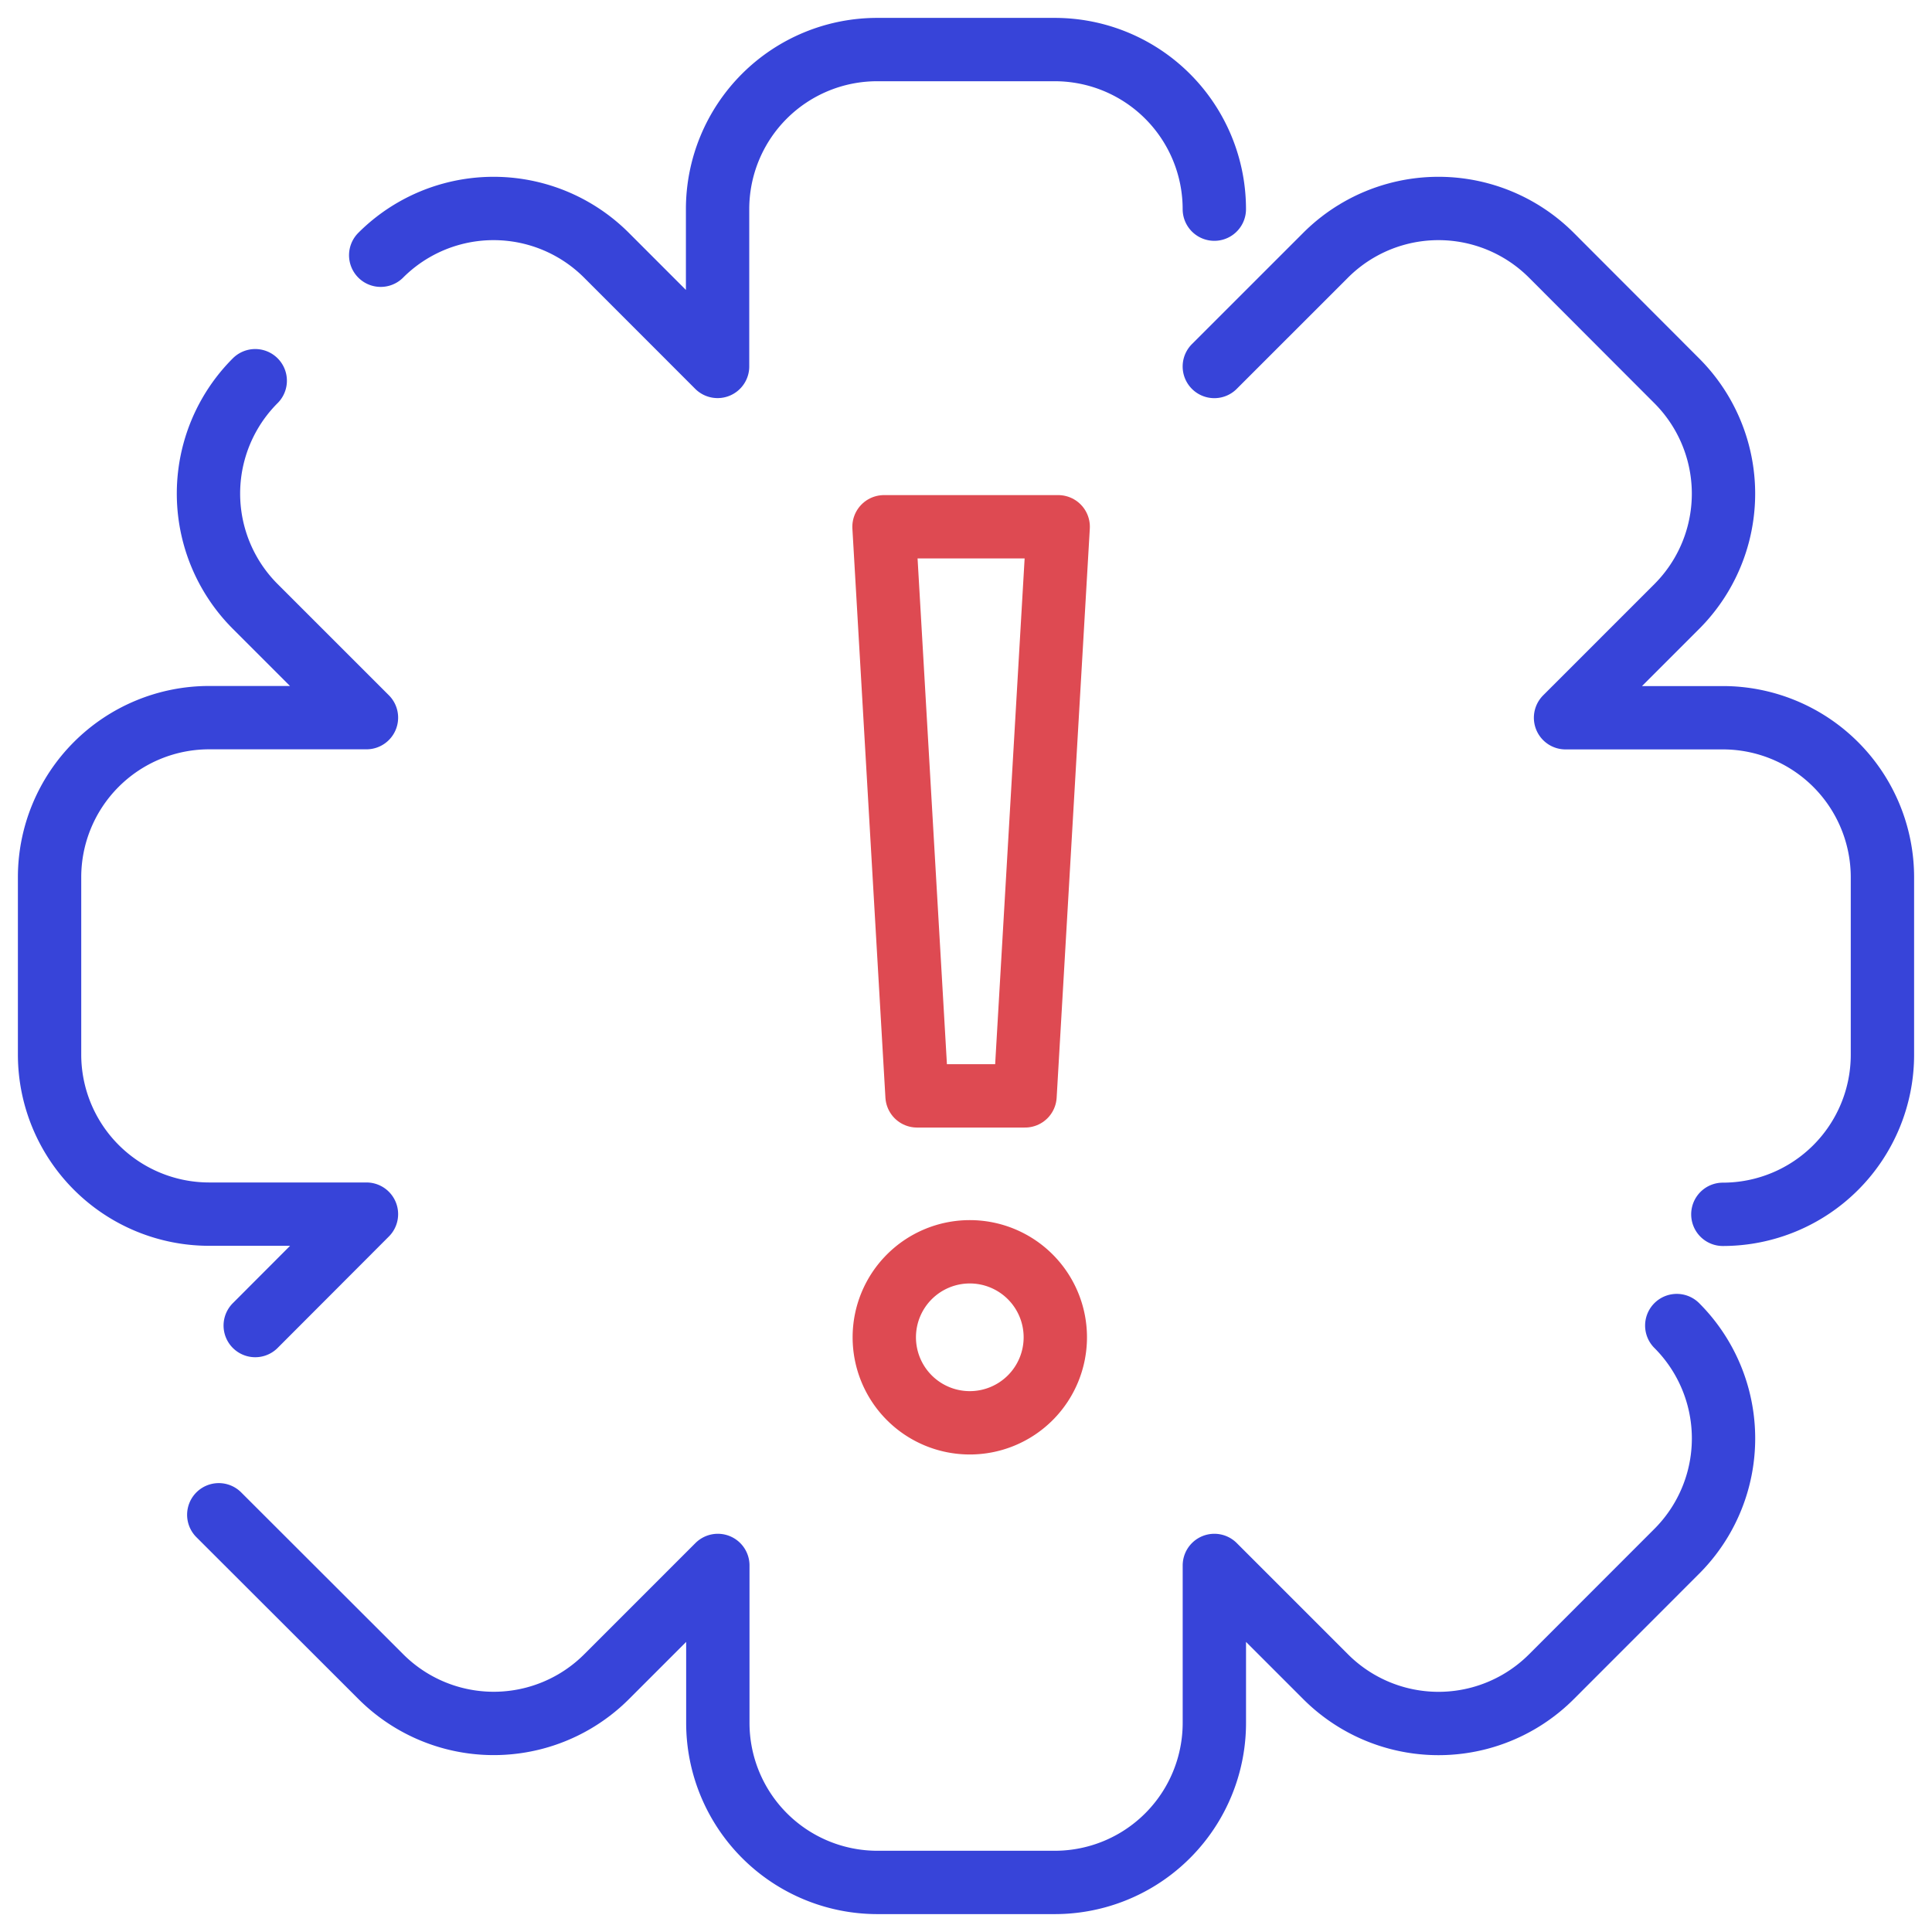
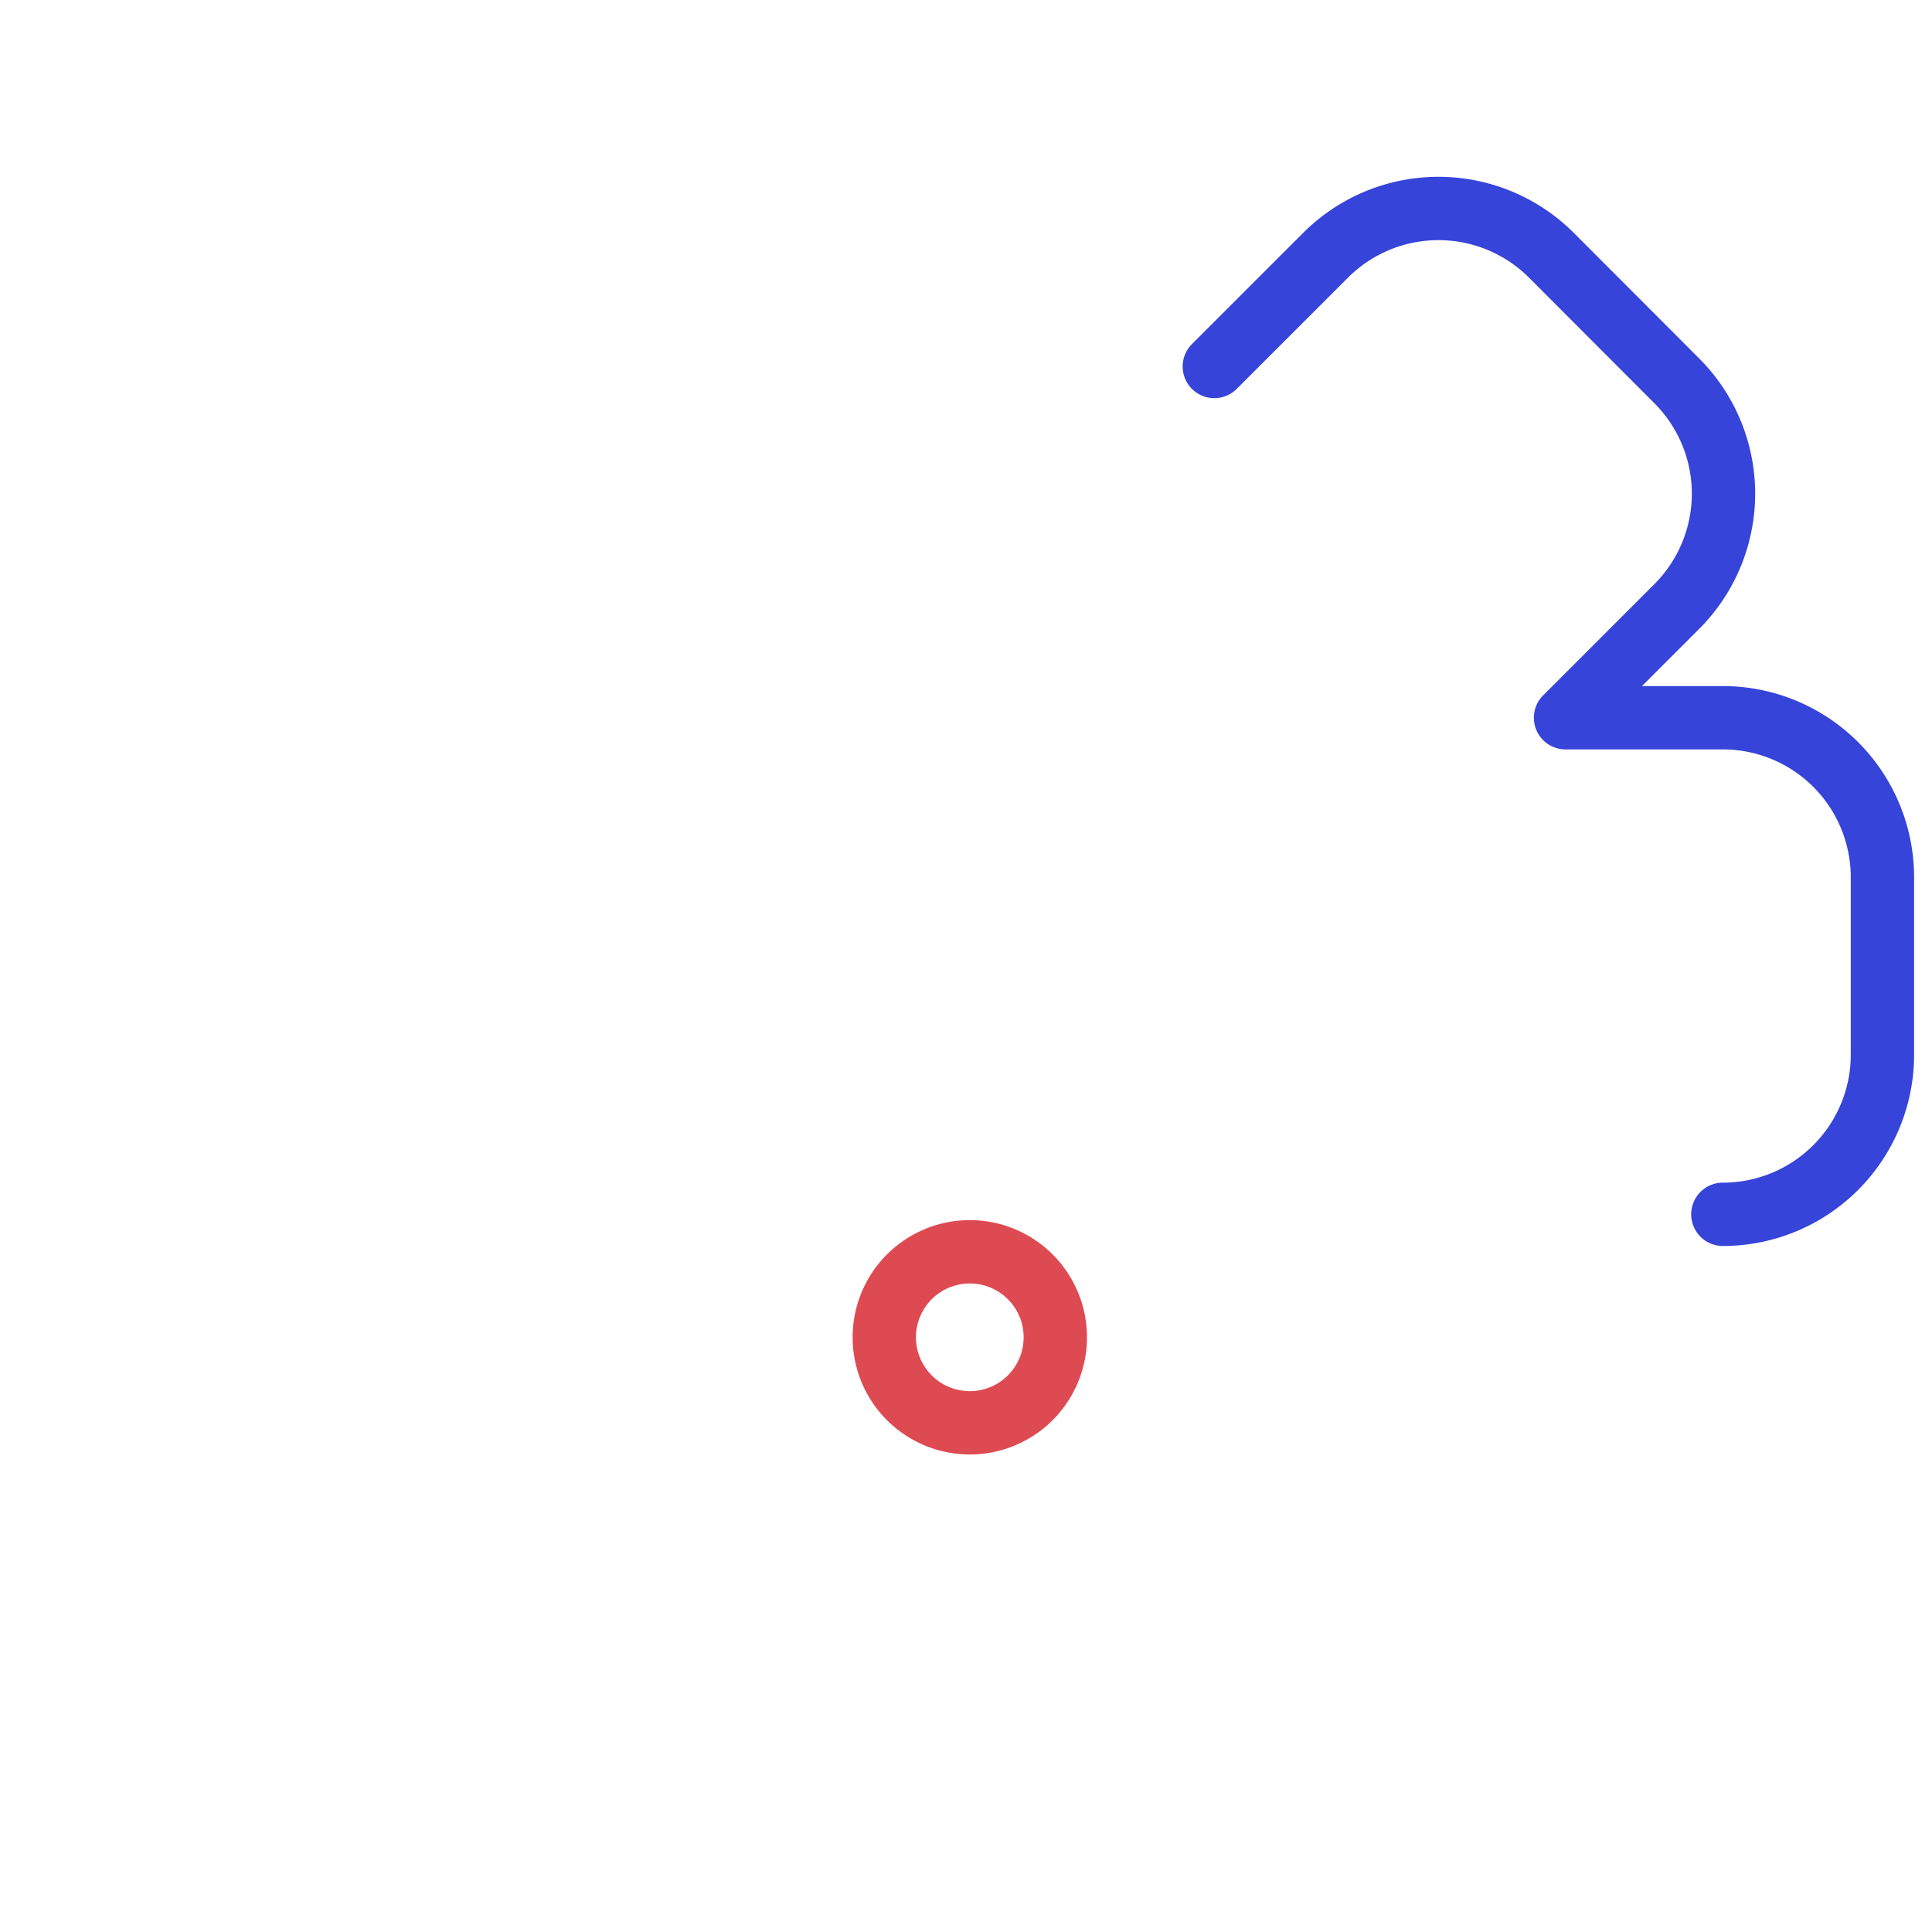
<svg xmlns="http://www.w3.org/2000/svg" width="61.004" height="61.004" viewBox="0 0 61.004 61.004">
  <defs>
    <clipPath id="clip-path">
      <rect id="Rectangle_80" data-name="Rectangle 80" width="61.004" height="61.004" fill="none" stroke="#3744d9" stroke-width="2" />
    </clipPath>
  </defs>
  <g id="_-icon" data-name="!-icon" transform="translate(0 0)">
    <g id="Group_347" data-name="Group 347" transform="translate(0 0)" clip-path="url(#clip-path)">
-       <path id="Path_423" data-name="Path 423" d="M52.659,40.125a5.04,5.04,0,0,1,0,7.128L48.7,51.214a5.04,5.04,0,0,1-7.128,0L38.058,47.7V52.67a5.039,5.039,0,0,1-5.039,5.039h-5.6a5.039,5.039,0,0,1-5.039-5.039V47.7l-3.512,3.512a5.04,5.04,0,0,1-7.128,0L6.622,46.1" transform="translate(0.286 1.73)" fill="none" stroke="#3744d9" stroke-linecap="round" stroke-linejoin="round" stroke-width="2" />
      <path id="Path_424" data-name="Path 424" d="M52.815,38.071a5.04,5.04,0,0,0,5.039-5.04v-5.6a5.04,5.04,0,0,0-5.039-5.04H47.848l3.511-3.511a5.04,5.04,0,0,0,0-7.128L47.4,7.787a5.04,5.04,0,0,0-7.128,0L36.758,11.3" transform="translate(1.585 0.272)" fill="none" stroke="#3744d9" stroke-linecap="round" stroke-linejoin="round" stroke-width="2" />
-       <path id="Path_425" data-name="Path 425" d="M7.994,11.524a5.04,5.04,0,0,0,0,7.128l3.512,3.511H6.539A5.04,5.04,0,0,0,1.5,27.2v5.6a5.04,5.04,0,0,0,5.039,5.04h4.967L7.994,41.358" transform="translate(0.065 0.497)" fill="none" stroke="#3744d9" stroke-linecap="round" stroke-linejoin="round" stroke-width="2" />
-       <path id="Path_426" data-name="Path 426" d="M37.846,6.539A5.039,5.039,0,0,0,32.807,1.5H27.2a5.039,5.039,0,0,0-5.039,5.039v4.966L18.652,7.994a5.04,5.04,0,0,0-7.128,0" transform="translate(0.497 0.065)" fill="none" stroke="#3744d9" stroke-linecap="round" stroke-linejoin="round" stroke-width="2" />
      <path id="Path_427" data-name="Path 427" d="M32.168,40.592a2.7,2.7,0,1,0-2.7,2.7A2.7,2.7,0,0,0,32.168,40.592Z" transform="translate(1.154 1.634)" fill="none" stroke="#de4a52" stroke-linecap="round" stroke-linejoin="round" stroke-width="2" />
-       <path id="Path_428" data-name="Path 428" d="M32.259,15.945h-5.5l1.043,17.97h3.41Z" transform="translate(1.154 0.688)" fill="none" stroke="#de4a52" stroke-linecap="round" stroke-linejoin="round" stroke-width="2" />
    </g>
  </g>
</svg>